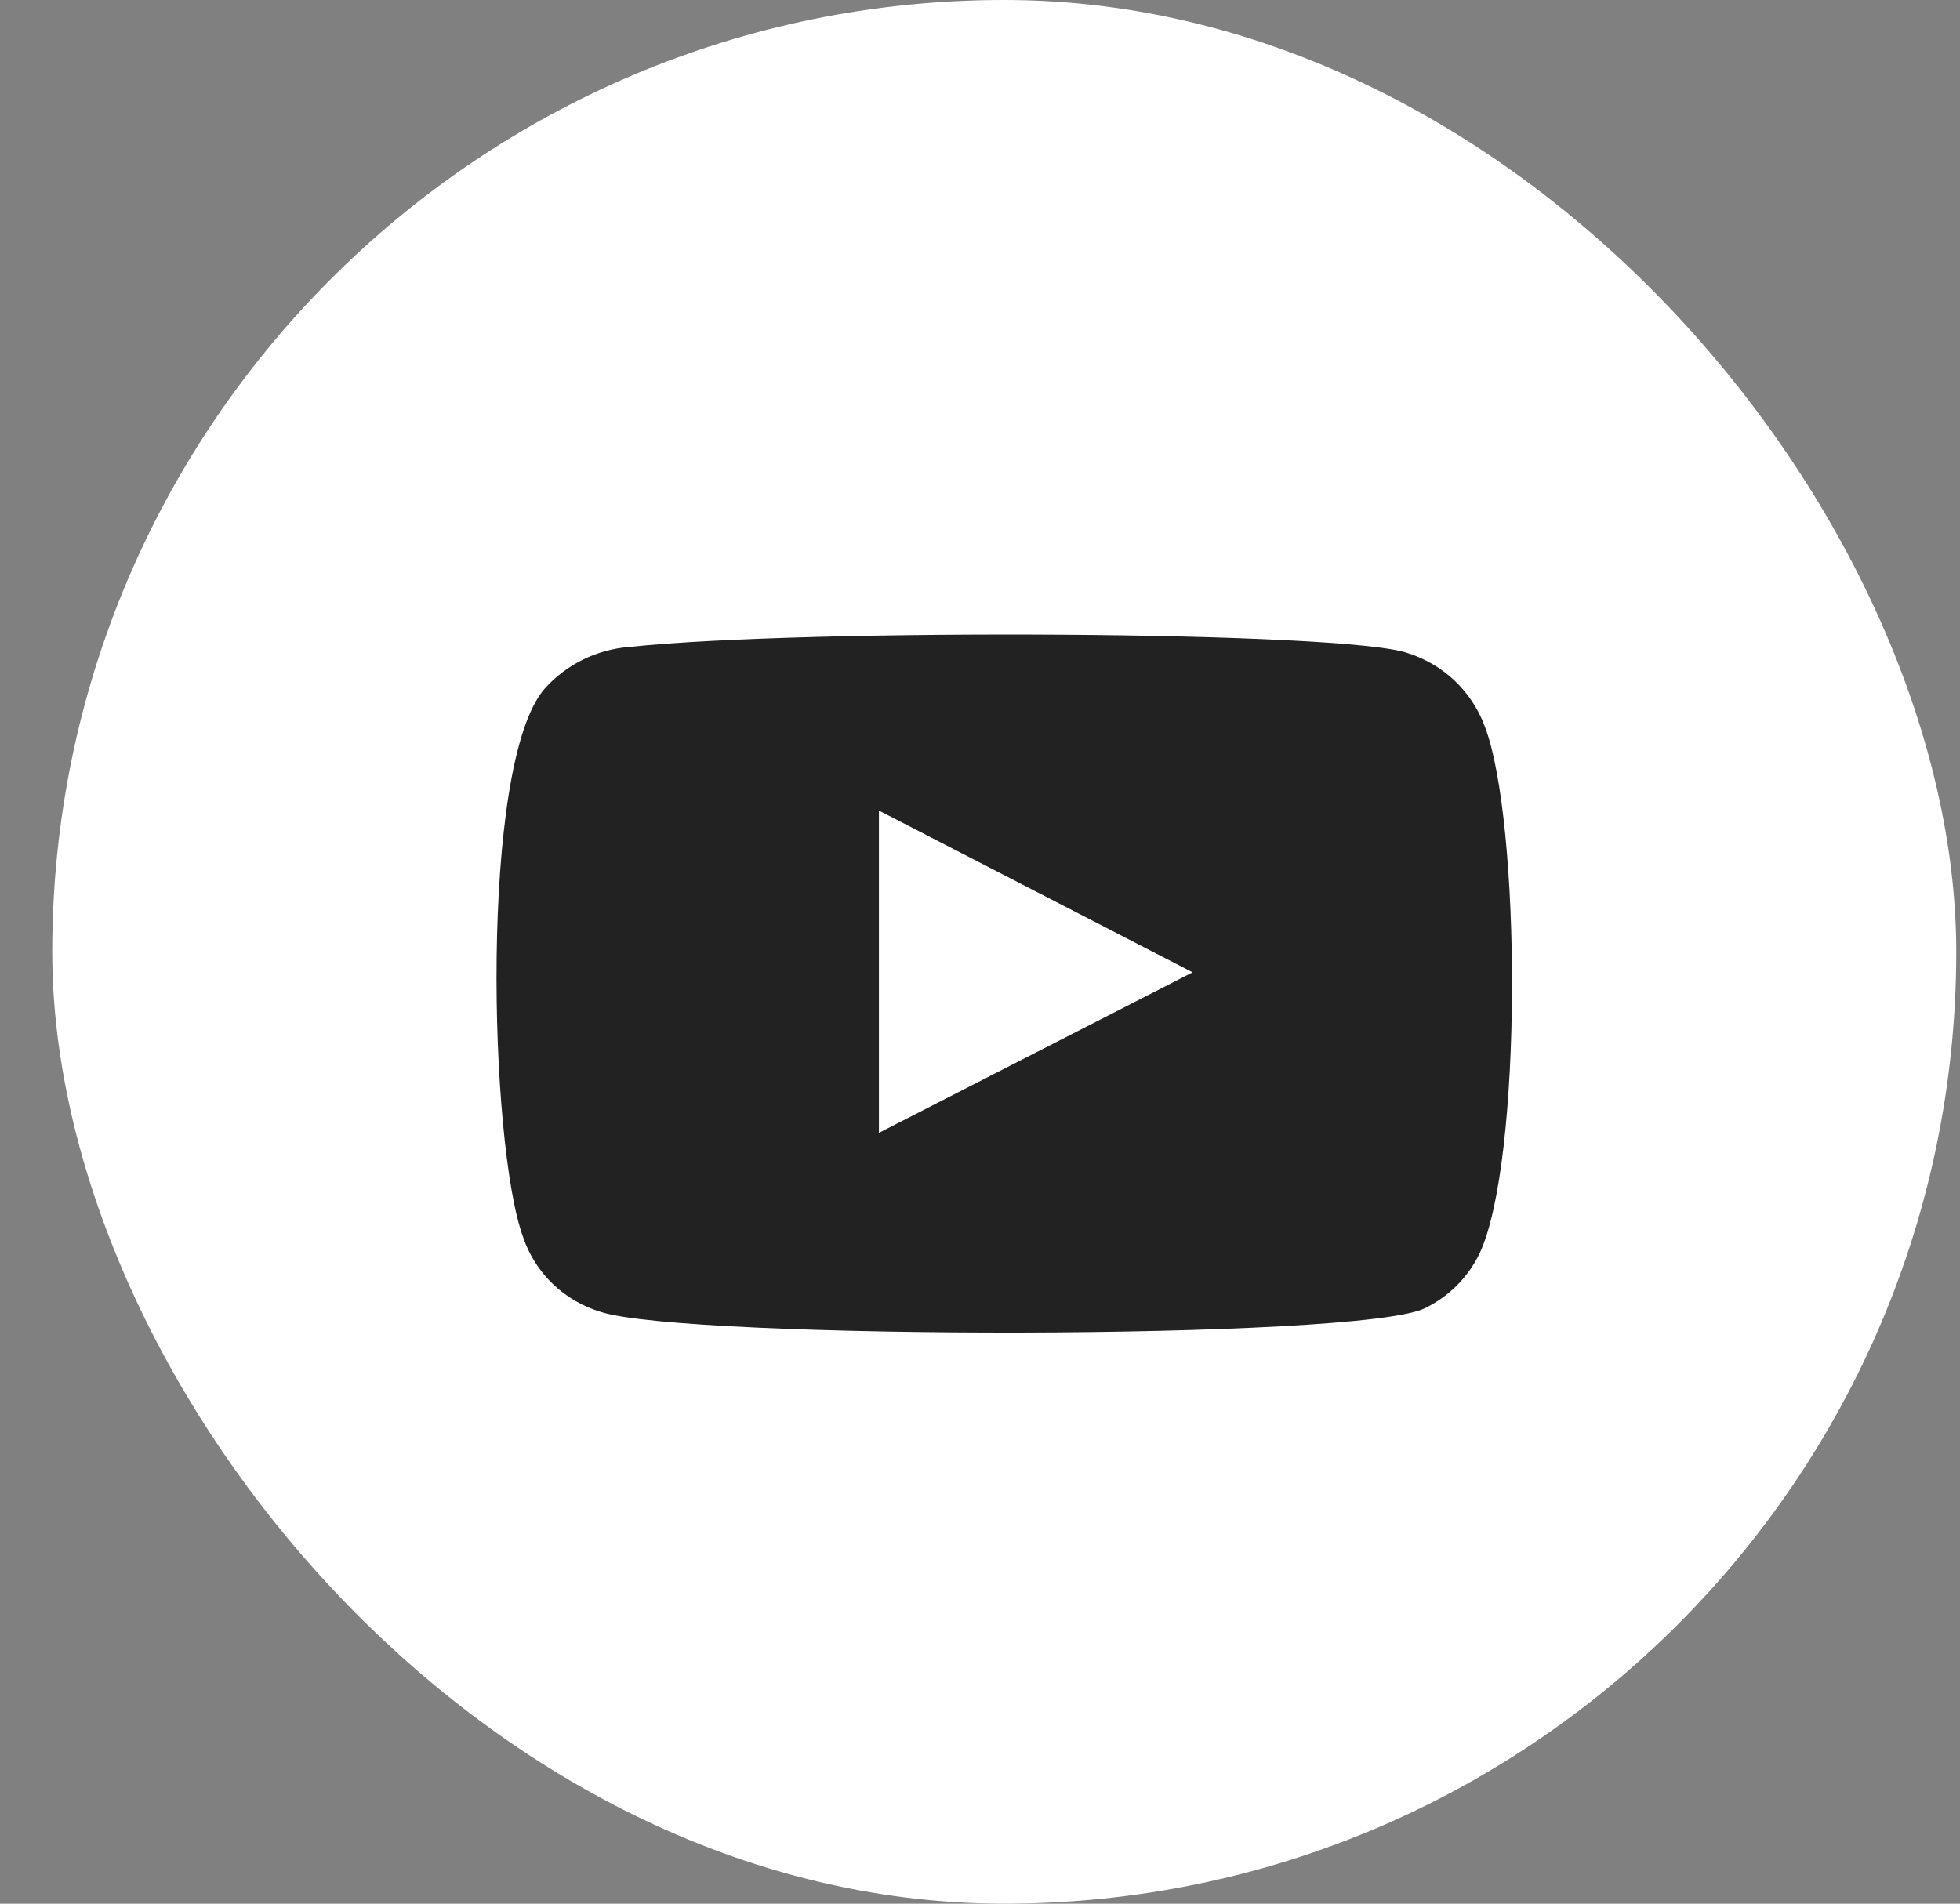
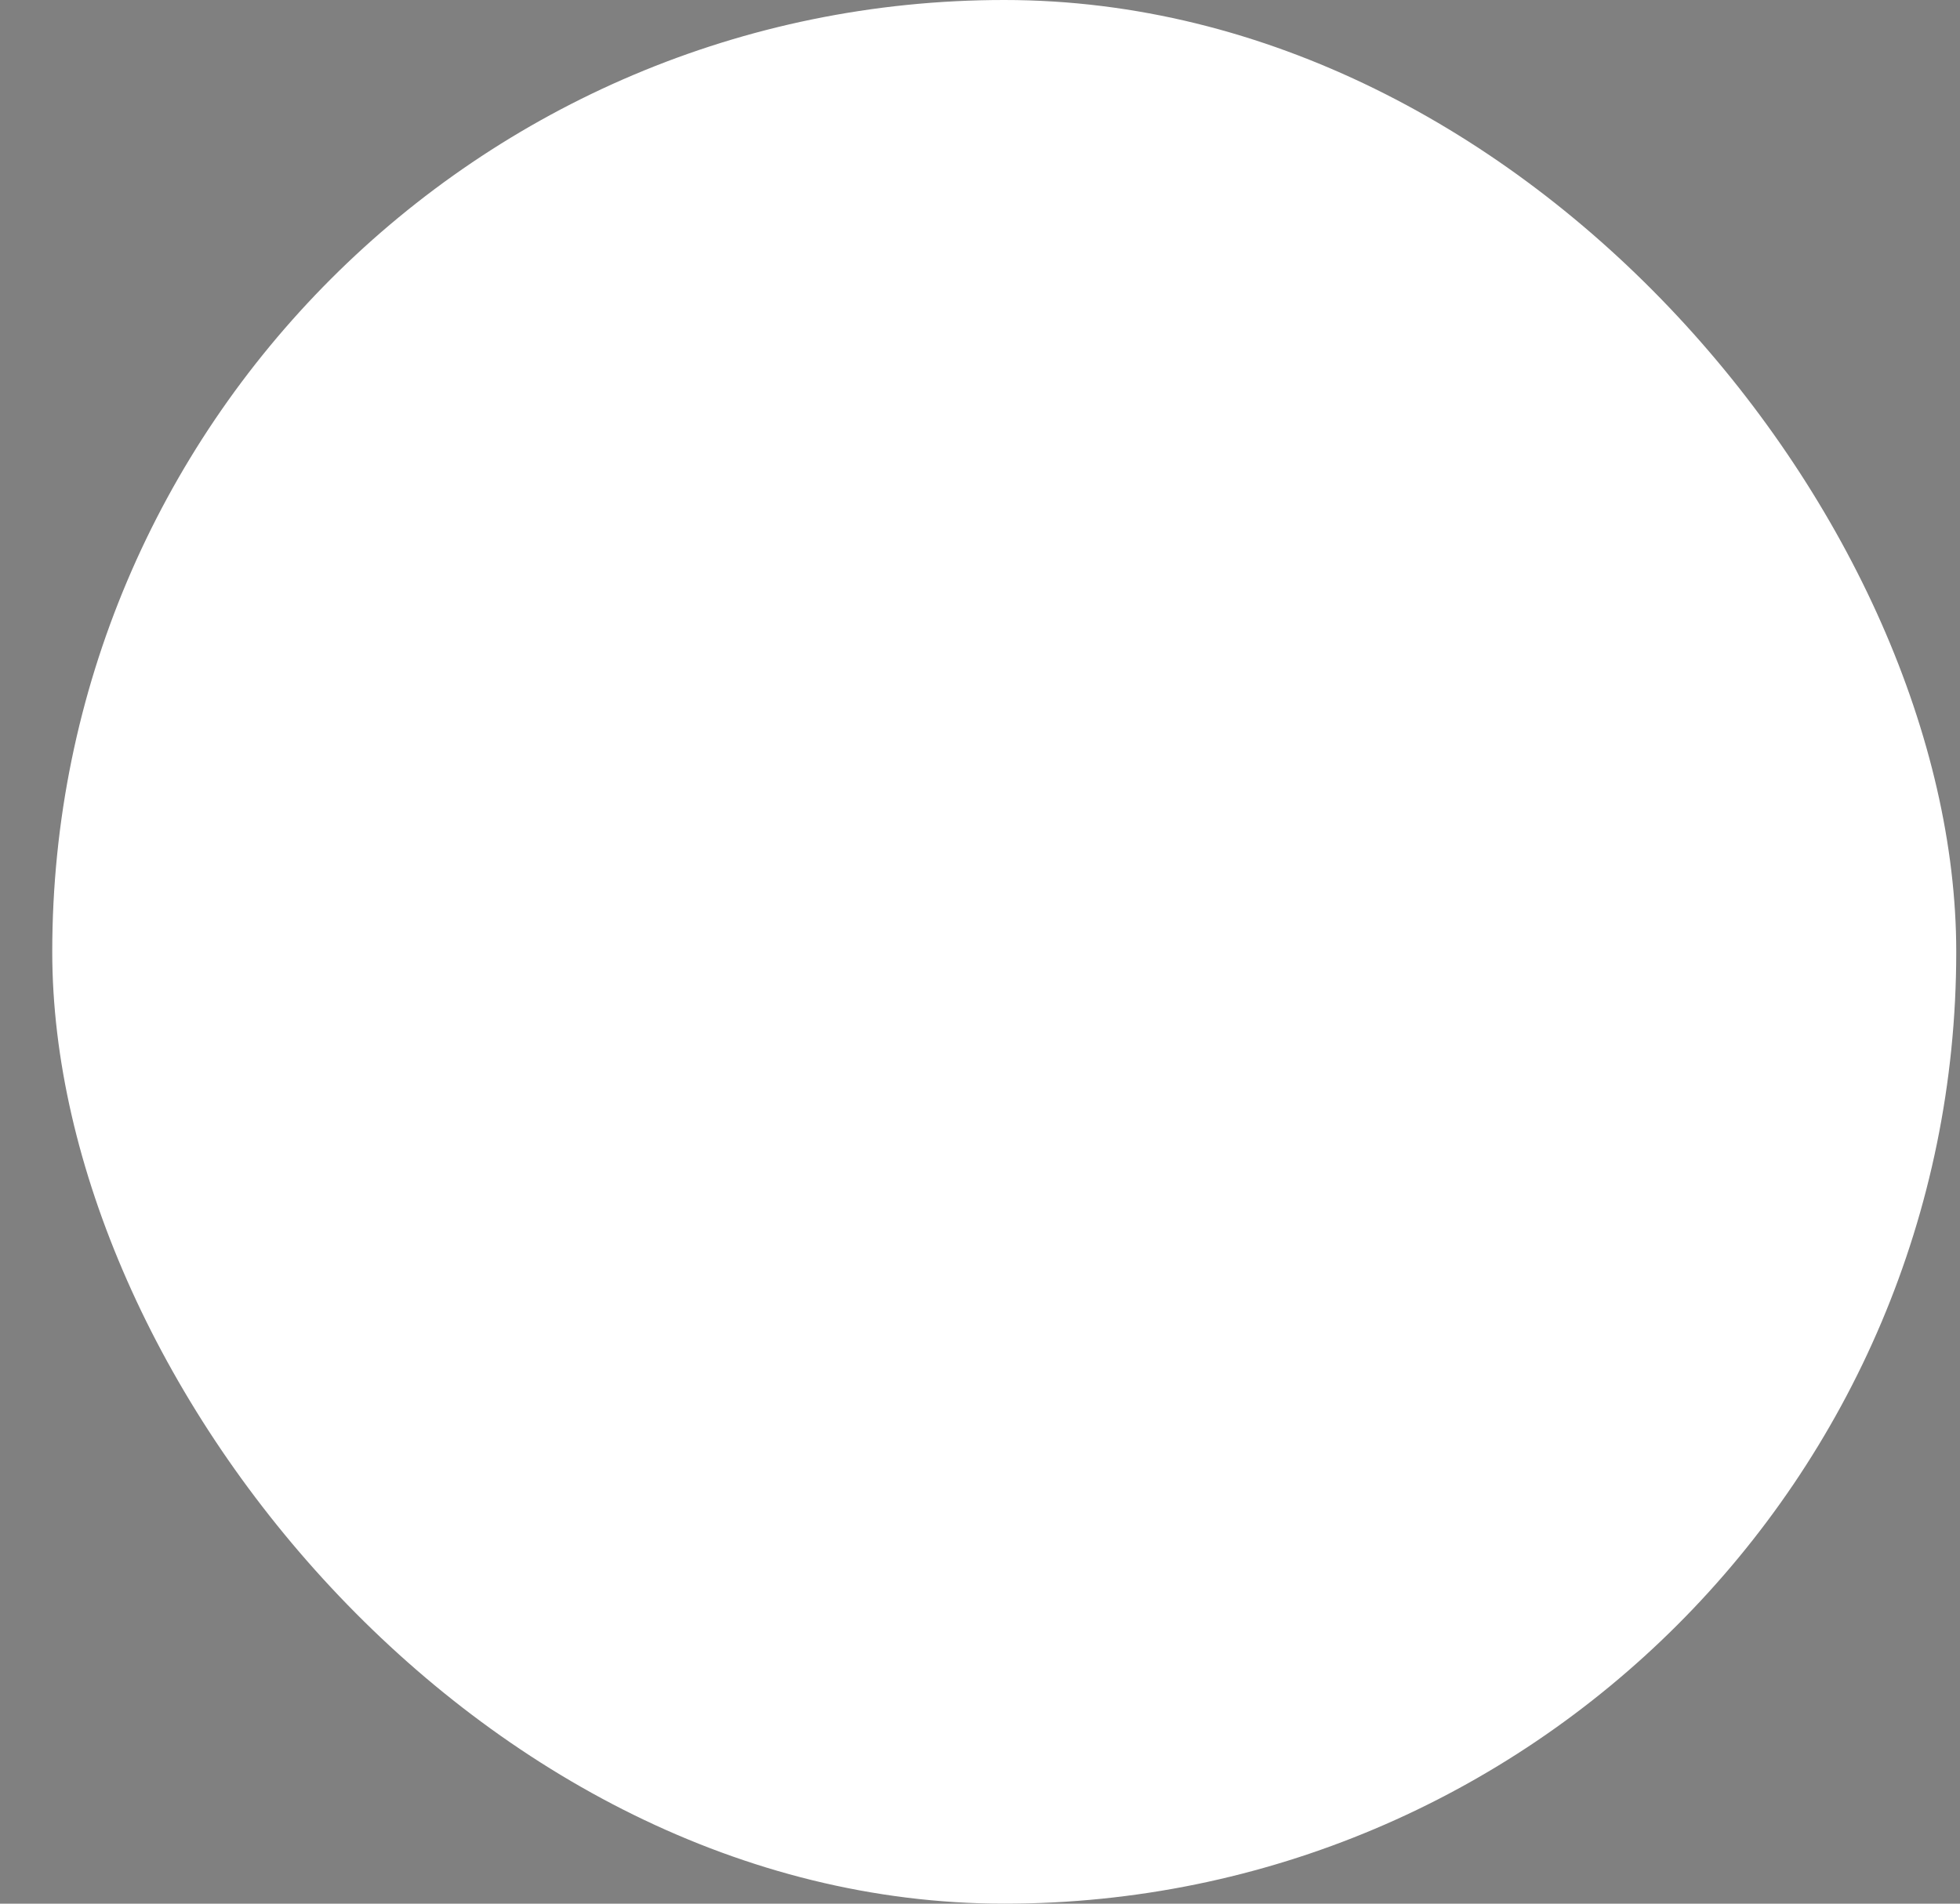
<svg xmlns="http://www.w3.org/2000/svg" width="35" height="34" viewBox="0 0 35 34" fill="none">
  <rect x="0" y="0" width="35" height="34" fill="#808080" stroke="none" />
  <rect x="0.933" width="34" height="34" rx="17" fill="white" />
-   <path fill-rule="evenodd" clip-rule="evenodd" d="M10.732 23.432C10.408 23.335 10.113 23.164 9.871 22.931C9.63 22.699 9.448 22.413 9.342 22.097C8.737 20.465 8.558 13.65 9.723 12.304C10.111 11.866 10.659 11.597 11.247 11.554C14.373 11.223 24.031 11.268 25.14 11.665C25.452 11.764 25.737 11.932 25.974 12.155C26.21 12.379 26.392 12.652 26.507 12.955C27.168 14.642 27.19 20.774 26.417 22.395C26.212 22.817 25.869 23.159 25.442 23.366C24.277 23.939 12.278 23.928 10.732 23.432ZM15.695 20.233L21.297 17.366L15.695 14.477V20.233Z" fill="#222222" />
</svg>